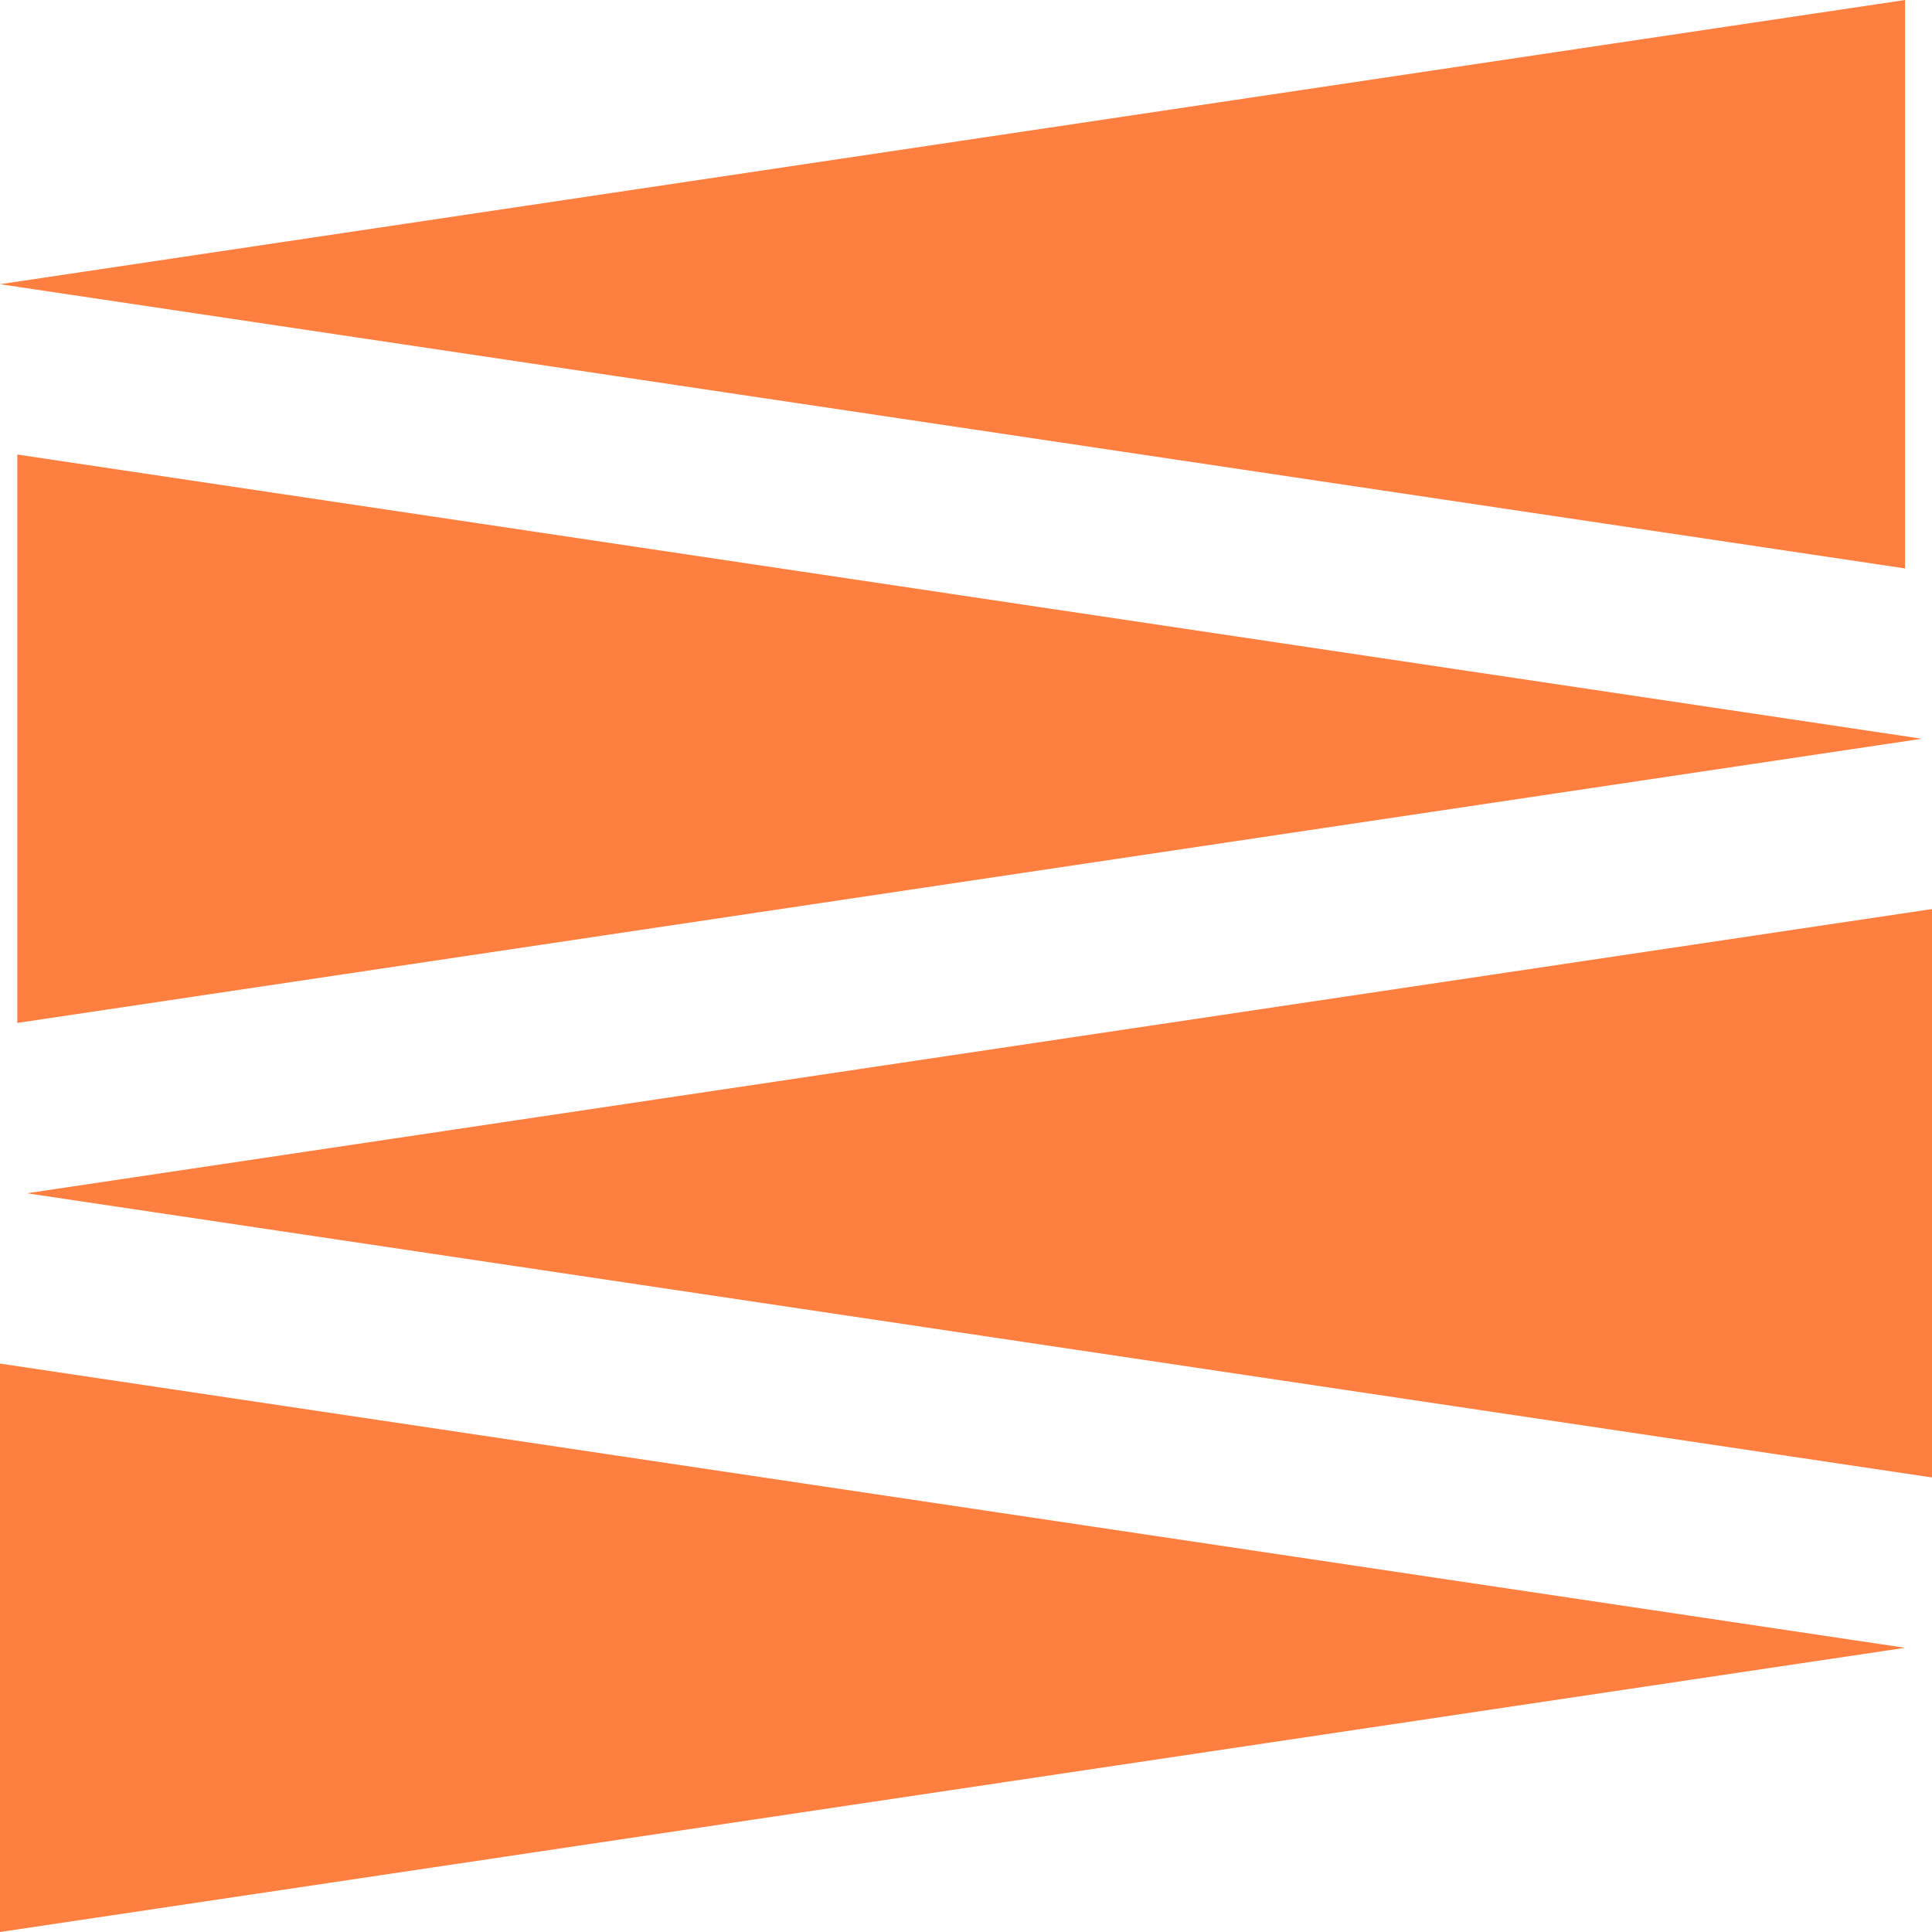
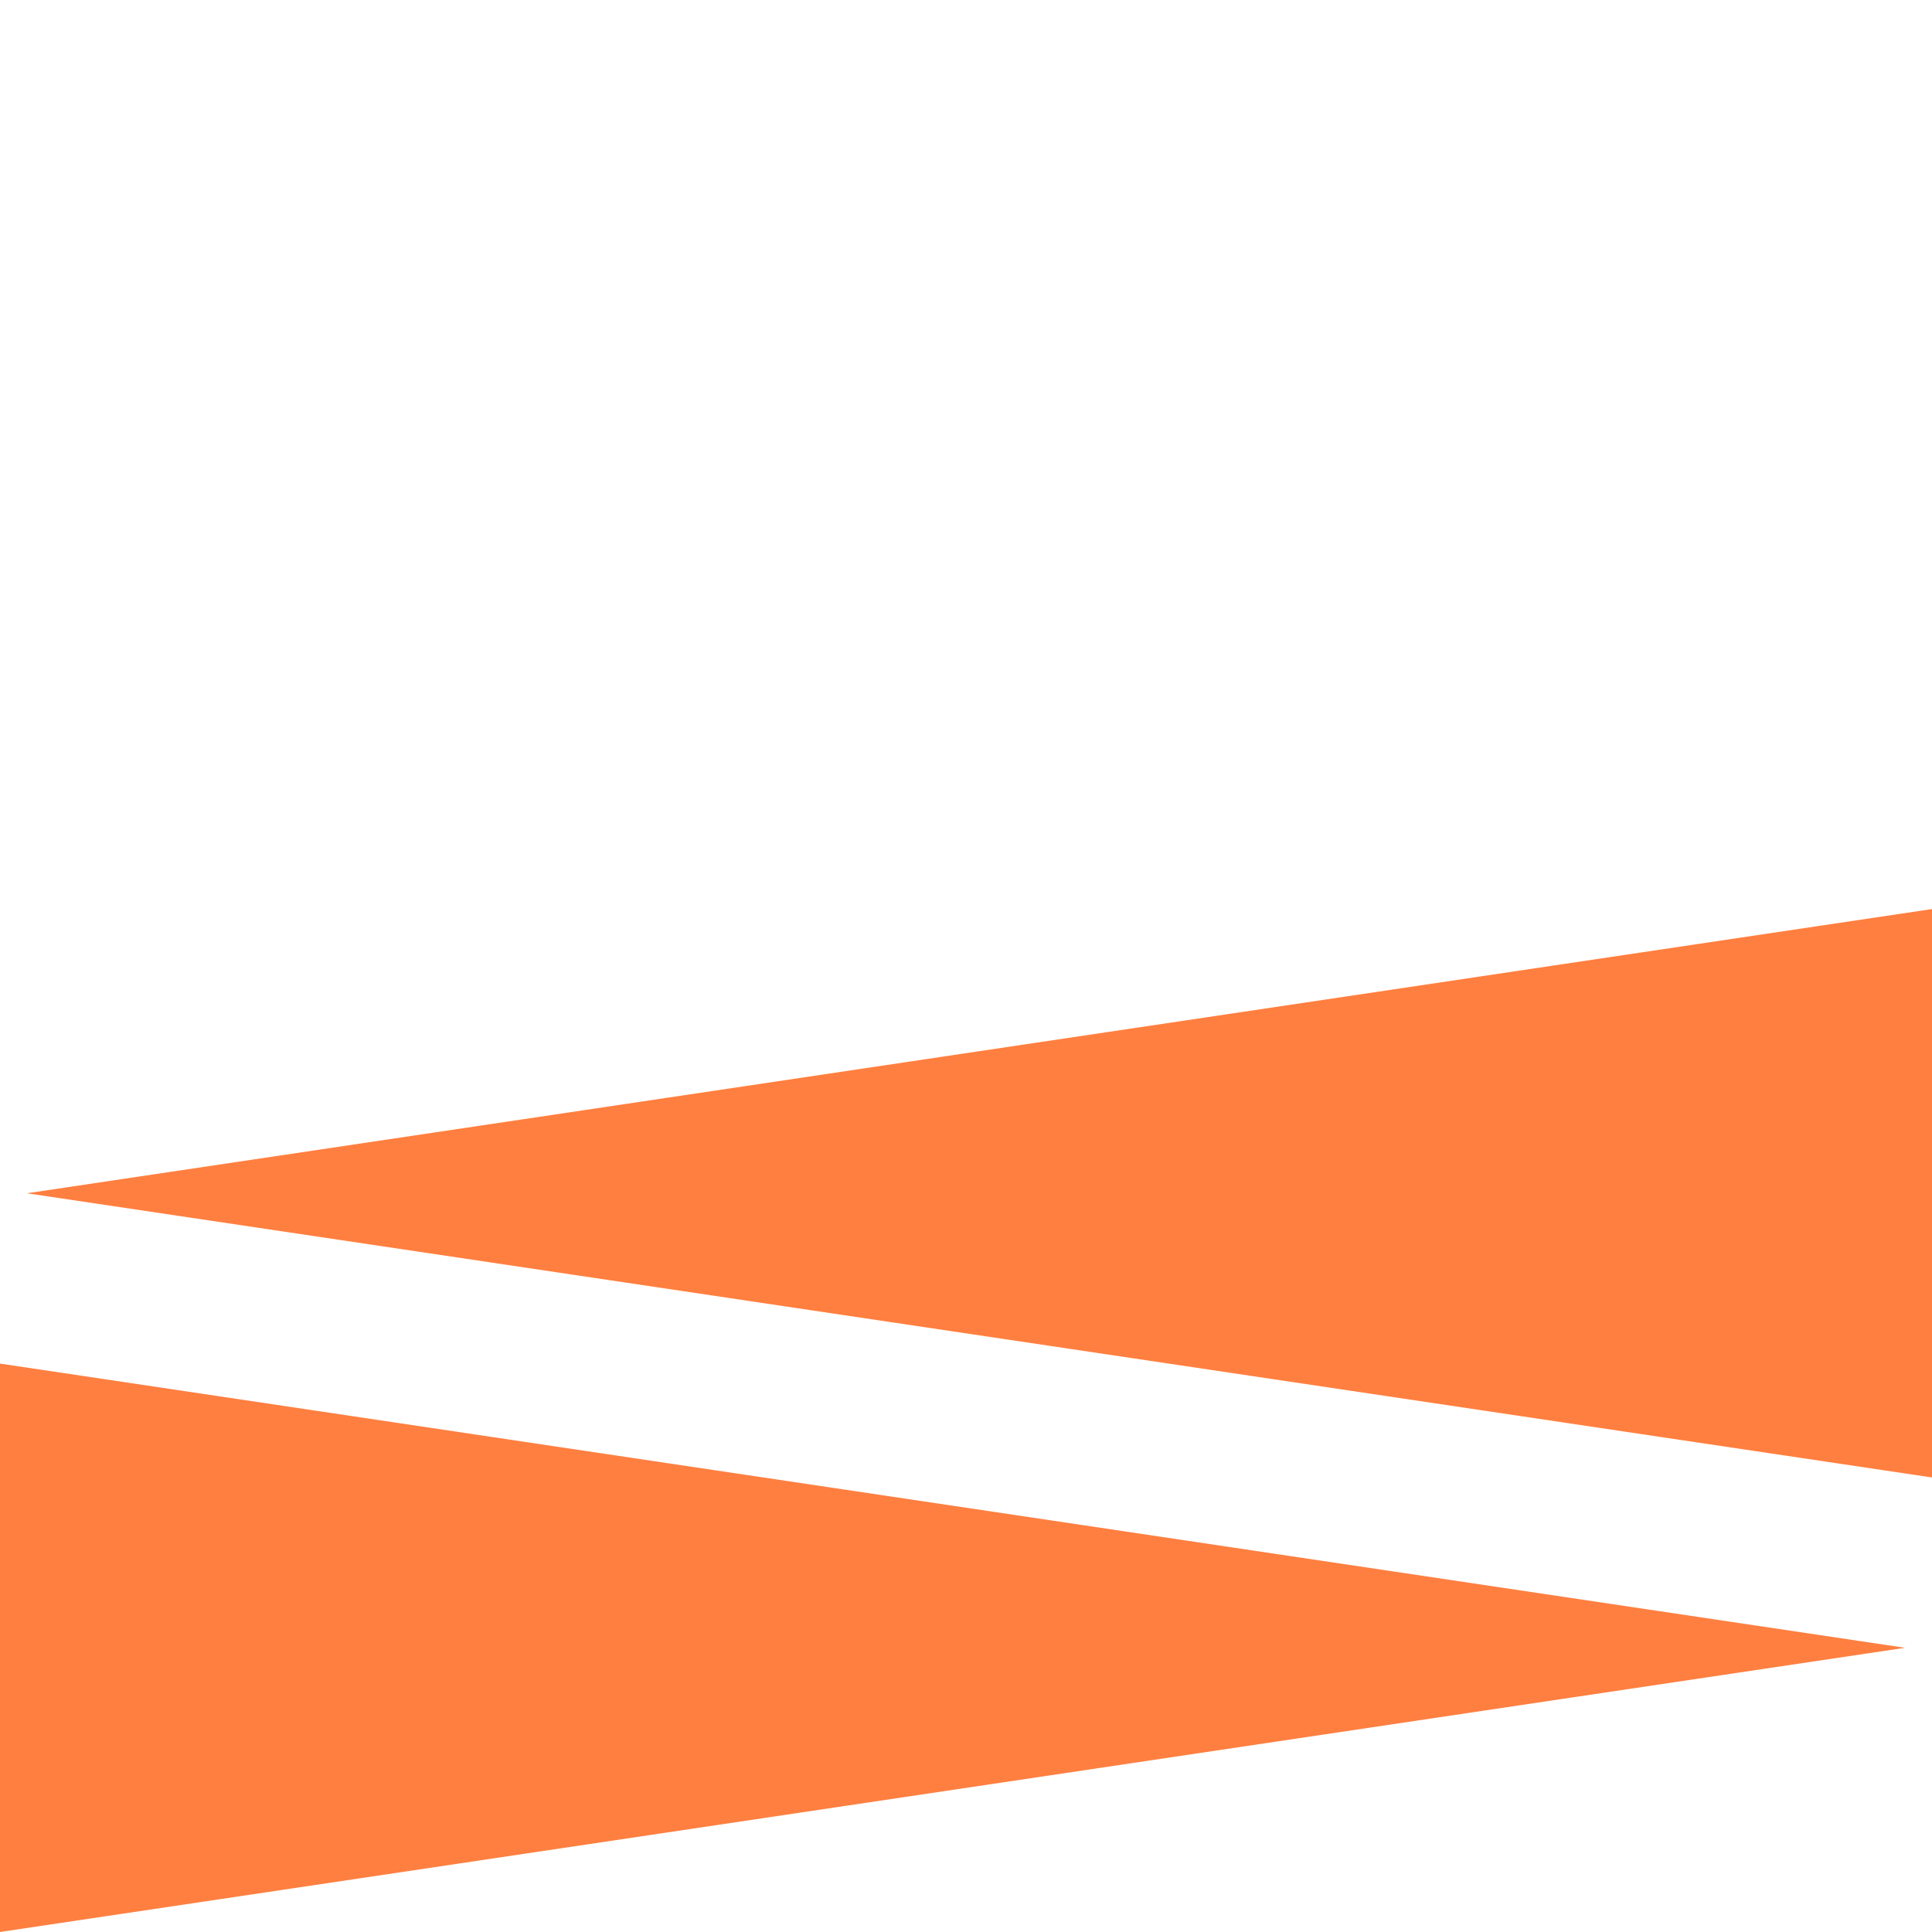
<svg xmlns="http://www.w3.org/2000/svg" version="1.1" id="MENU_BURGER_OFF" x="0px" y="0px" viewBox="0 0 38 38" style="enable-background:new 0 0 38 38;" xml:space="preserve">
  <style type="text/css">
	.st0{fill:#FF7F40;}
</style>
  <g>
    <polygon class="st0" points="0.53,23.47 38,29.06 38,17.88  " />
-     <polygon class="st0" points="0,5.59 37.47,11.18 37.47,0  " />
-     <polygon class="st0" points="37.8,14.53 0.34,8.94 0.34,20.12  " />
    <polygon class="st0" points="37.47,32.41 0,26.82 0,38  " />
  </g>
</svg>